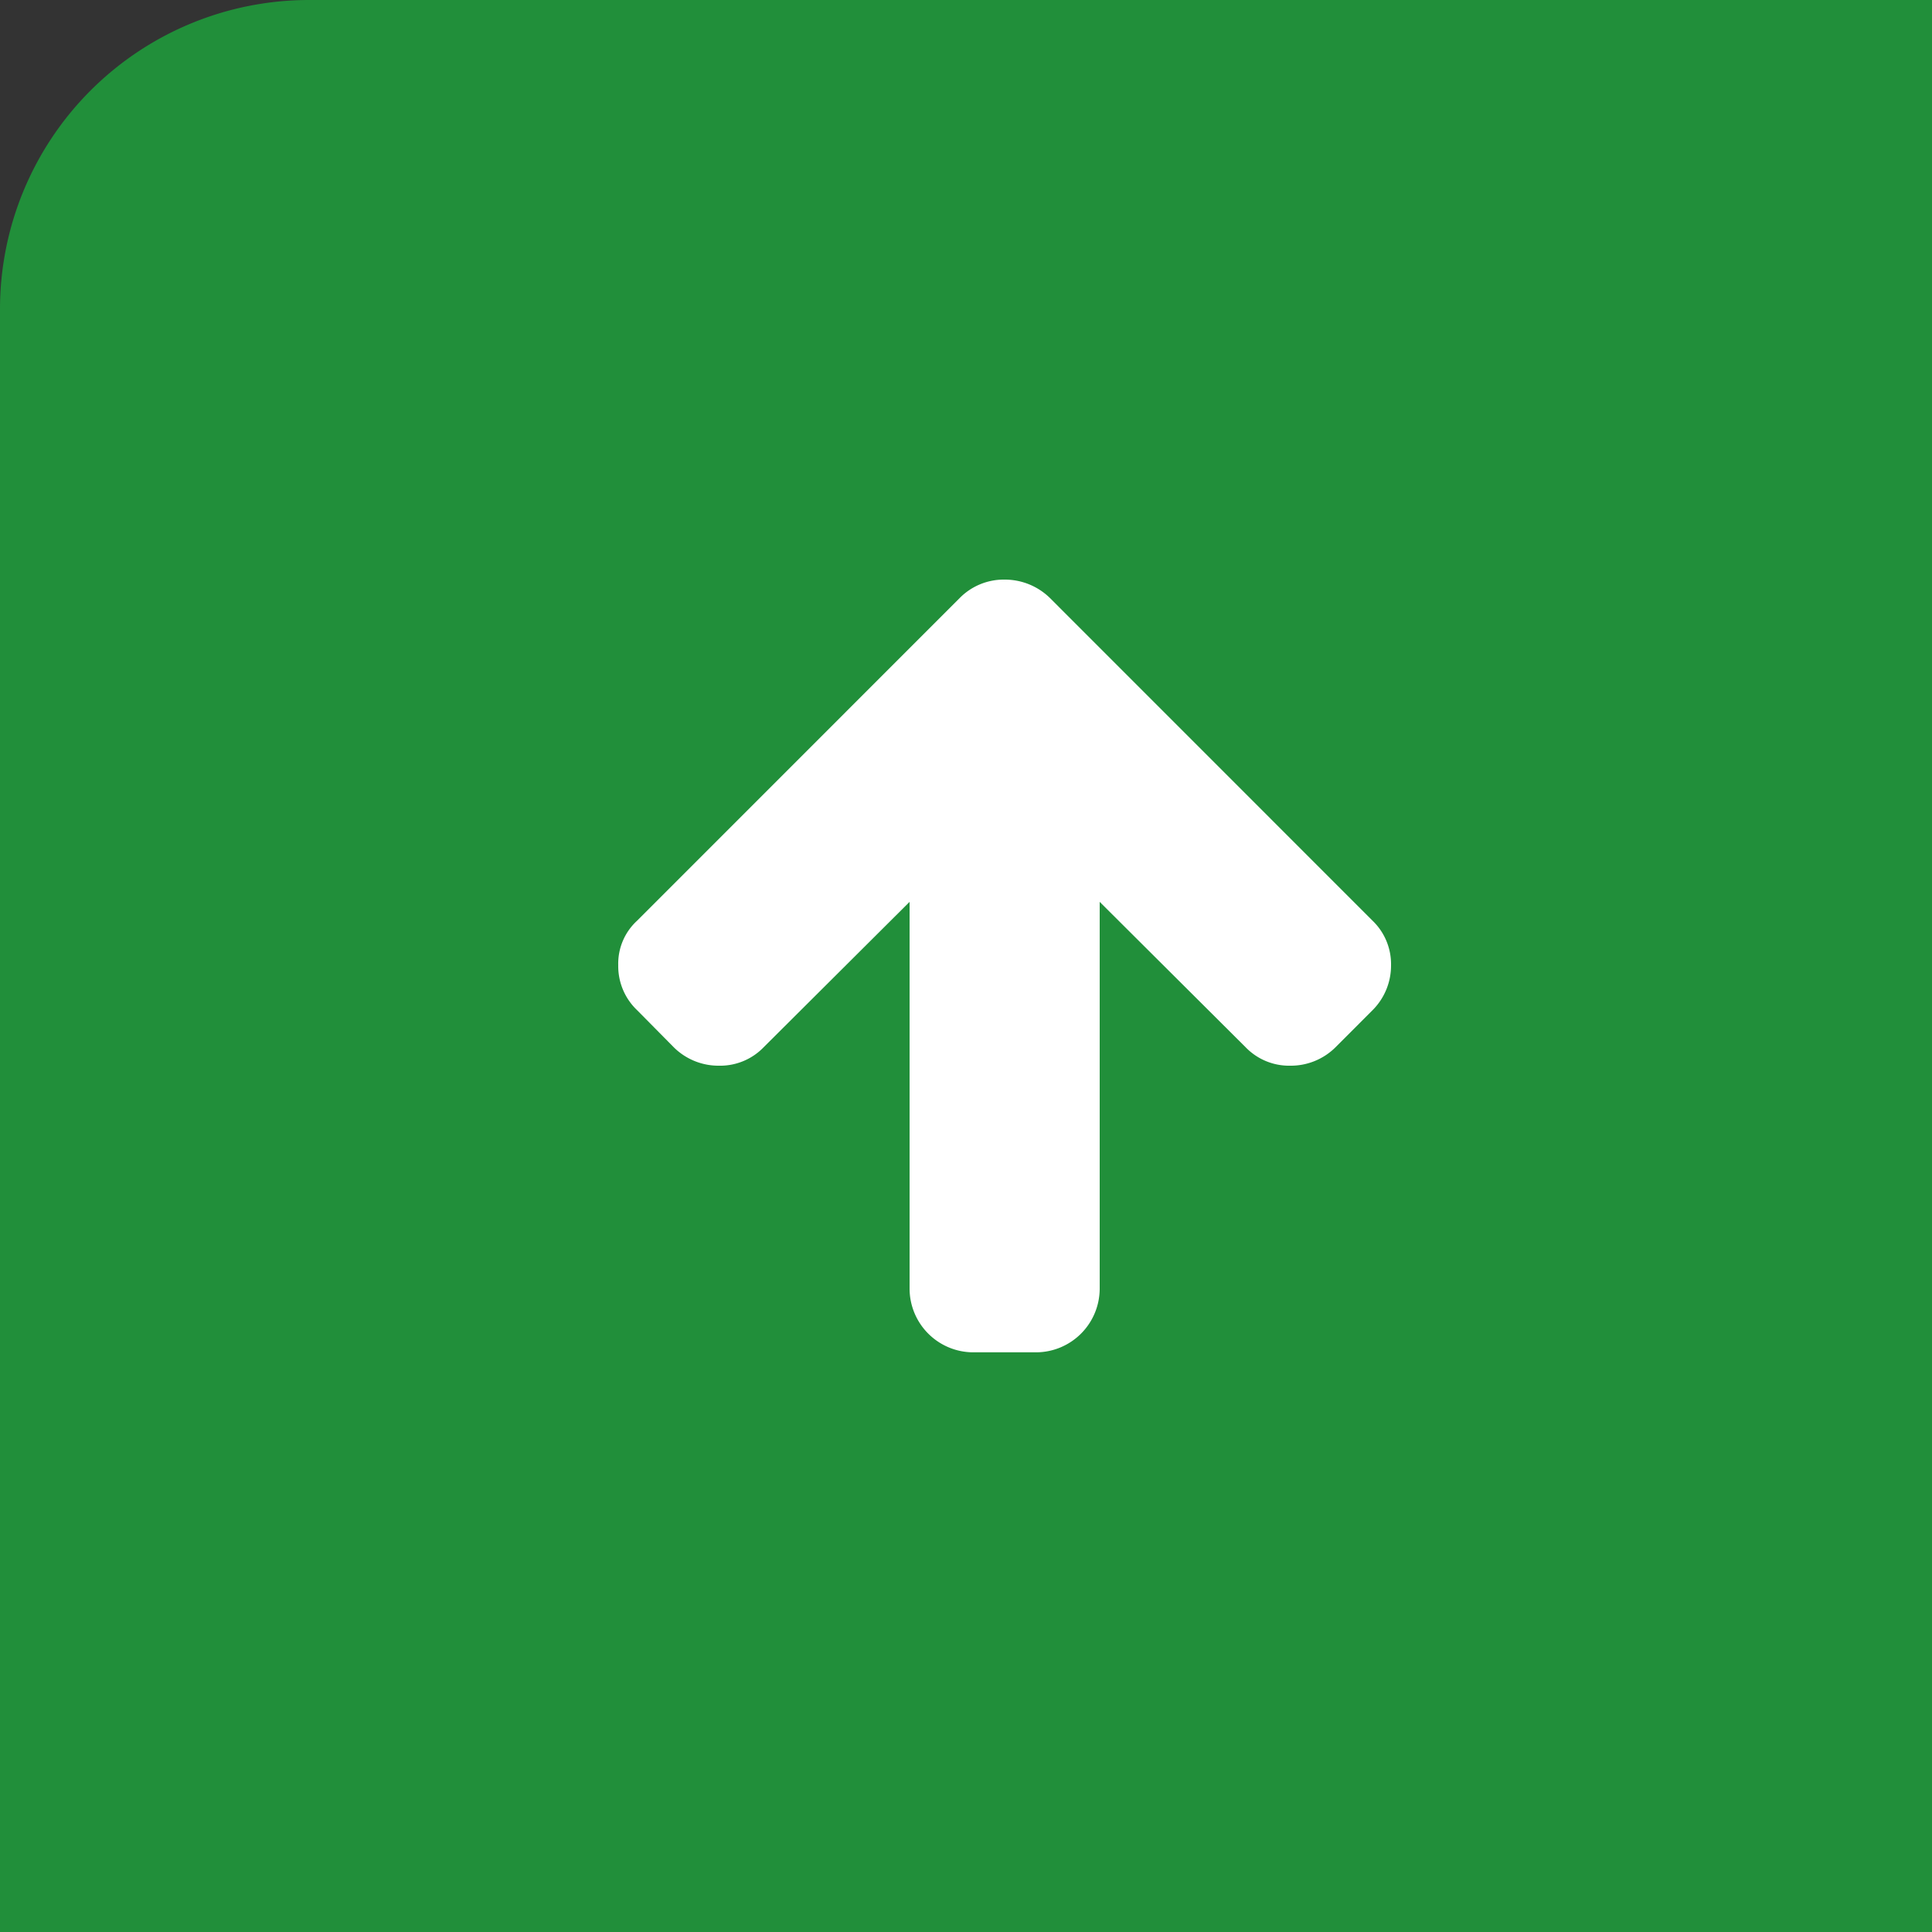
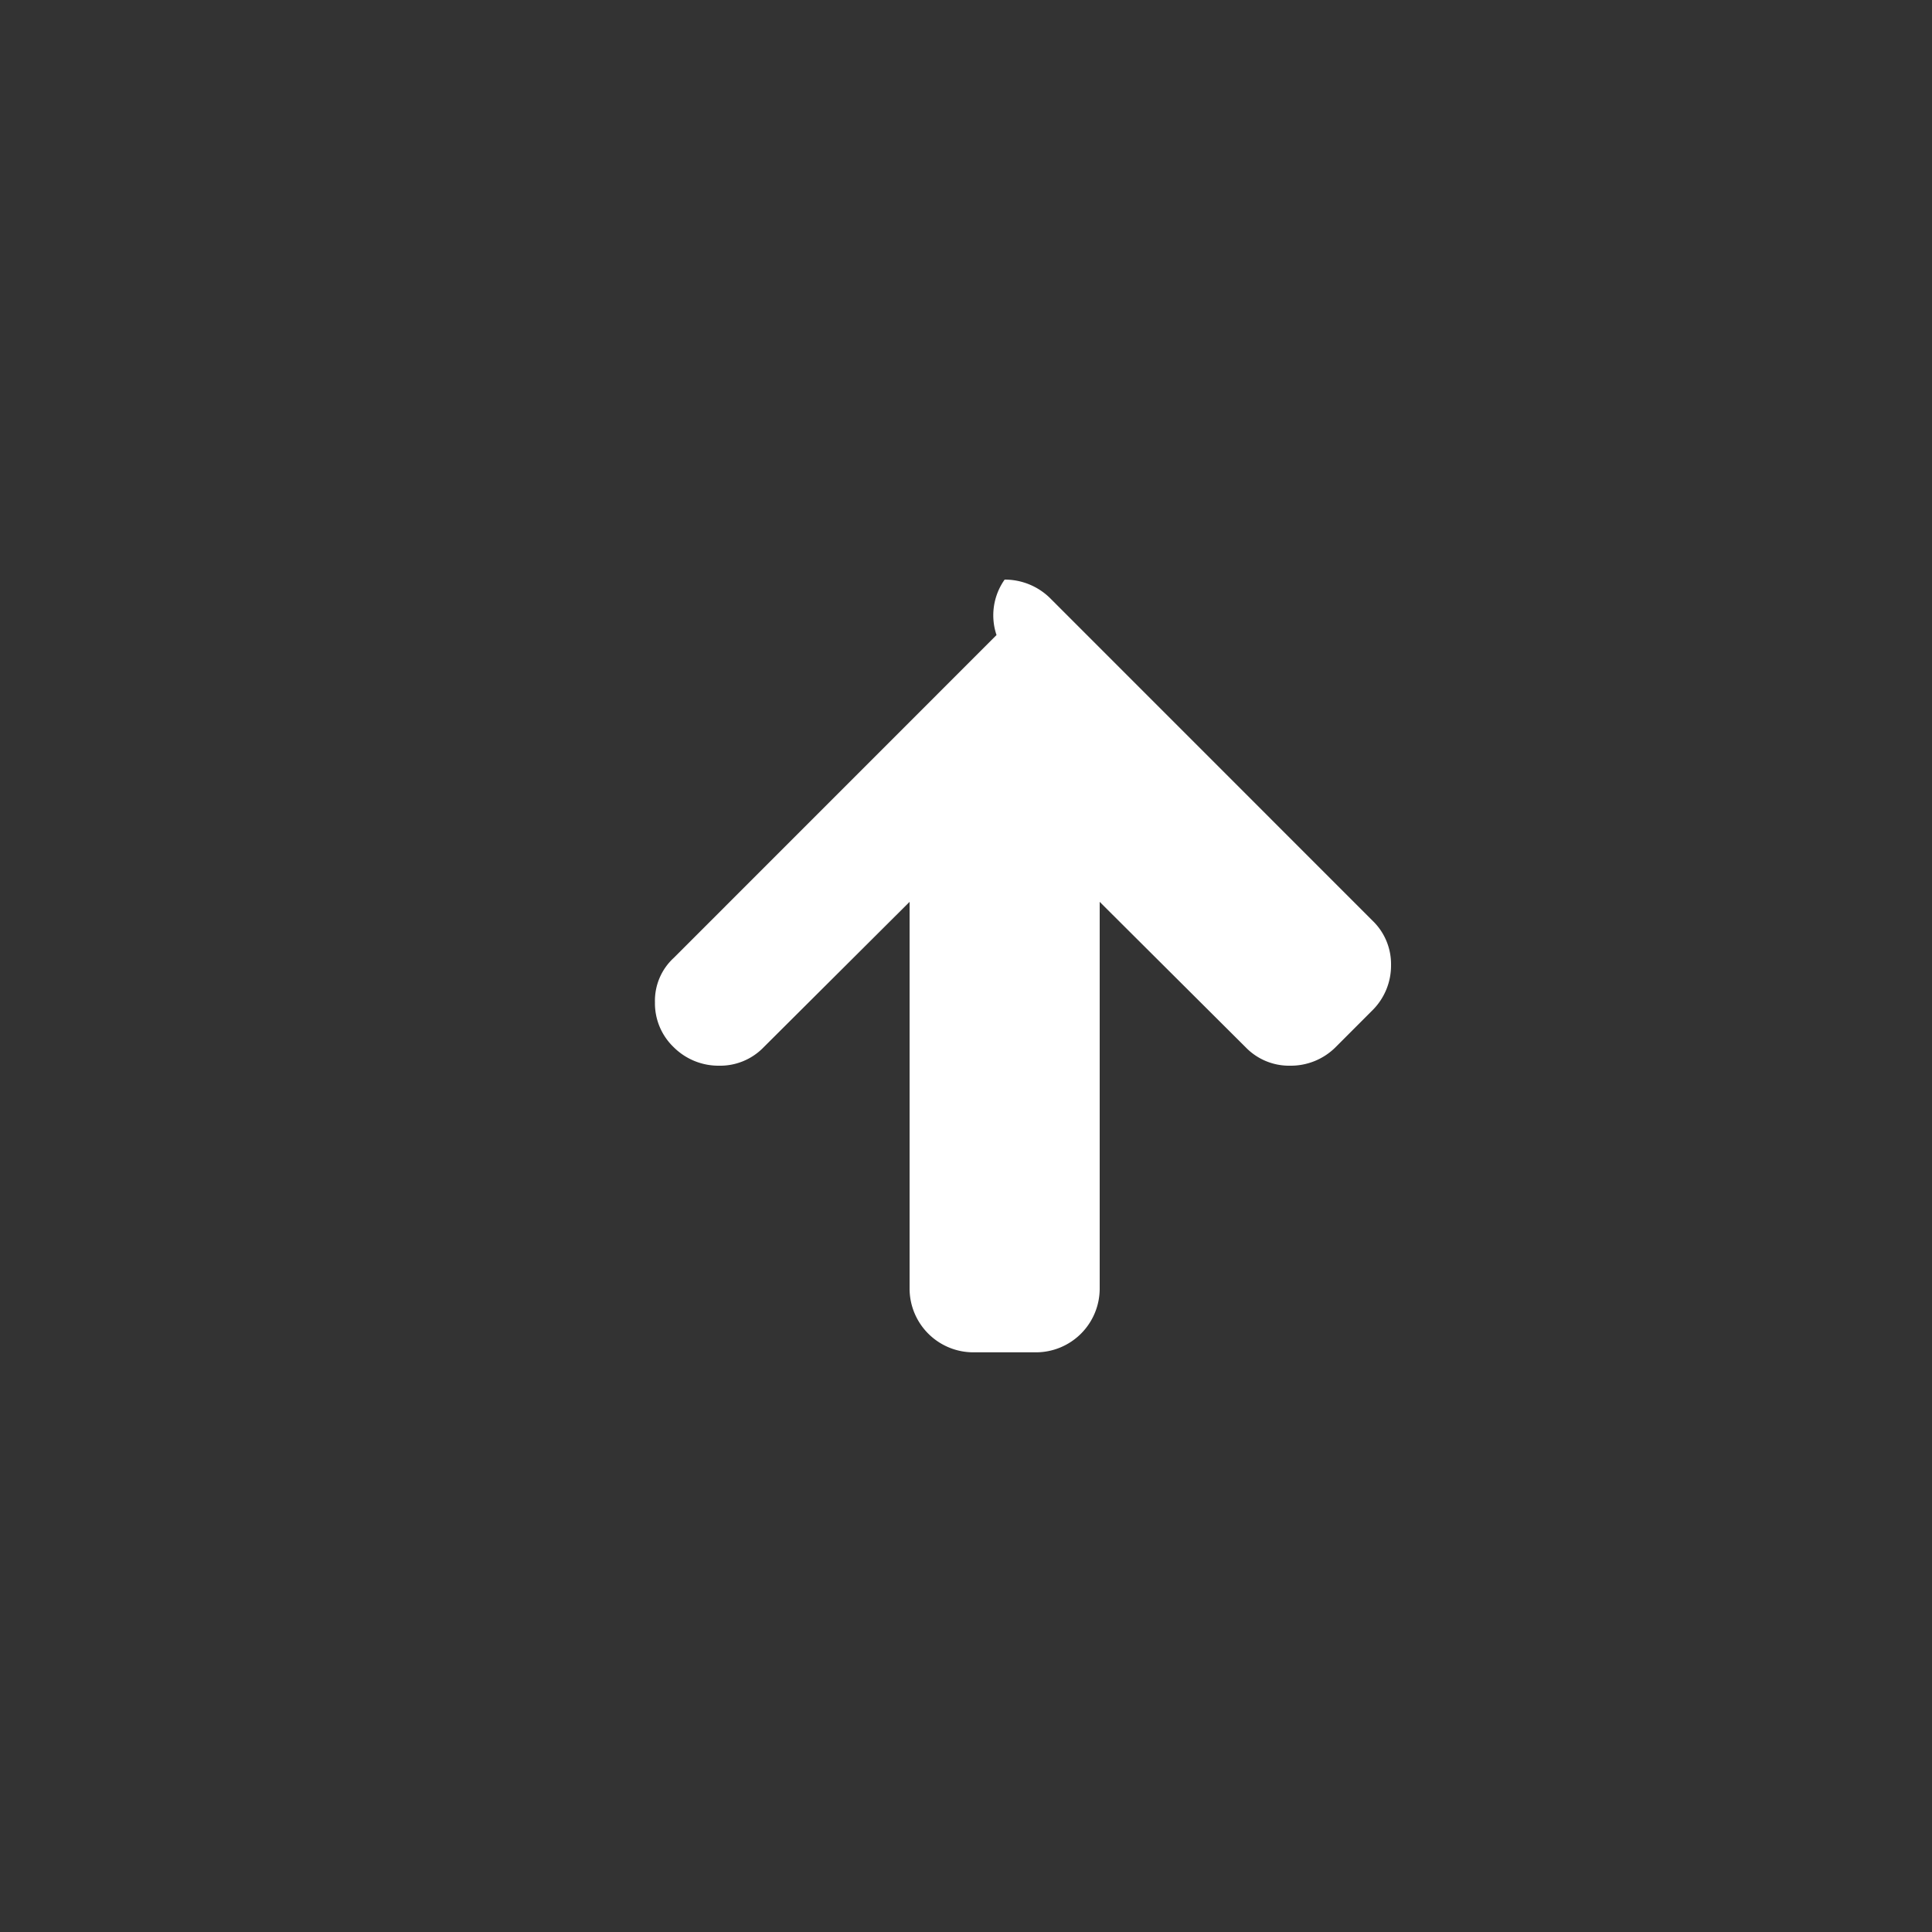
<svg xmlns="http://www.w3.org/2000/svg" id="arrow_page_top" width="50" height="50" viewBox="0 0 50 50">
  <rect x="0" y="0" width="50" height="50" fill="#333333" stroke="none" />
  <defs>
    <style>
      .cls-1 {
        fill: #218f3a;
      }

      .cls-2 {
        fill: #fff;
        fill-rule: evenodd;
      }
    </style>
  </defs>
-   <path id="長方形_12" data-name="長方形 12" class="cls-1" d="M8,0H50a0,0,0,0,1,0,0V50a0,0,0,0,1,0,0H0a0,0,0,0,1,0,0V8A8,8,0,0,1,8,0Z" />
-   <path id="Forma_1" data-name="Forma 1" class="cls-2" d="M1905.52,376.145l-0.96.961a1.639,1.639,0,0,1-1.17.474,1.561,1.561,0,0,1-1.15-.474l-3.78-3.766v10.018a1.651,1.651,0,0,1-1.64,1.64h-1.64a1.651,1.651,0,0,1-1.64-1.64V373.34l-3.78,3.766a1.561,1.561,0,0,1-1.15.474,1.639,1.639,0,0,1-1.17-.474l-0.95-.961a1.572,1.572,0,0,1-.49-1.166,1.506,1.506,0,0,1,.49-1.153l8.35-8.352A1.6,1.6,0,0,1,1896,365a1.669,1.669,0,0,1,1.17.474l8.35,8.352a1.559,1.559,0,0,1,.48,1.153A1.63,1.63,0,0,1,1905.52,376.145Z" transform="translate(-1870 -350)" />
+   <path id="Forma_1" data-name="Forma 1" class="cls-2" d="M1905.52,376.145l-0.96.961a1.639,1.639,0,0,1-1.17.474,1.561,1.561,0,0,1-1.15-.474l-3.78-3.766v10.018a1.651,1.651,0,0,1-1.64,1.64h-1.64a1.651,1.651,0,0,1-1.64-1.64V373.34l-3.78,3.766a1.561,1.561,0,0,1-1.15.474,1.639,1.639,0,0,1-1.17-.474a1.572,1.572,0,0,1-.49-1.166,1.506,1.506,0,0,1,.49-1.153l8.35-8.352A1.6,1.6,0,0,1,1896,365a1.669,1.669,0,0,1,1.17.474l8.35,8.352a1.559,1.559,0,0,1,.48,1.153A1.63,1.63,0,0,1,1905.52,376.145Z" transform="translate(-1870 -350)" />
</svg>